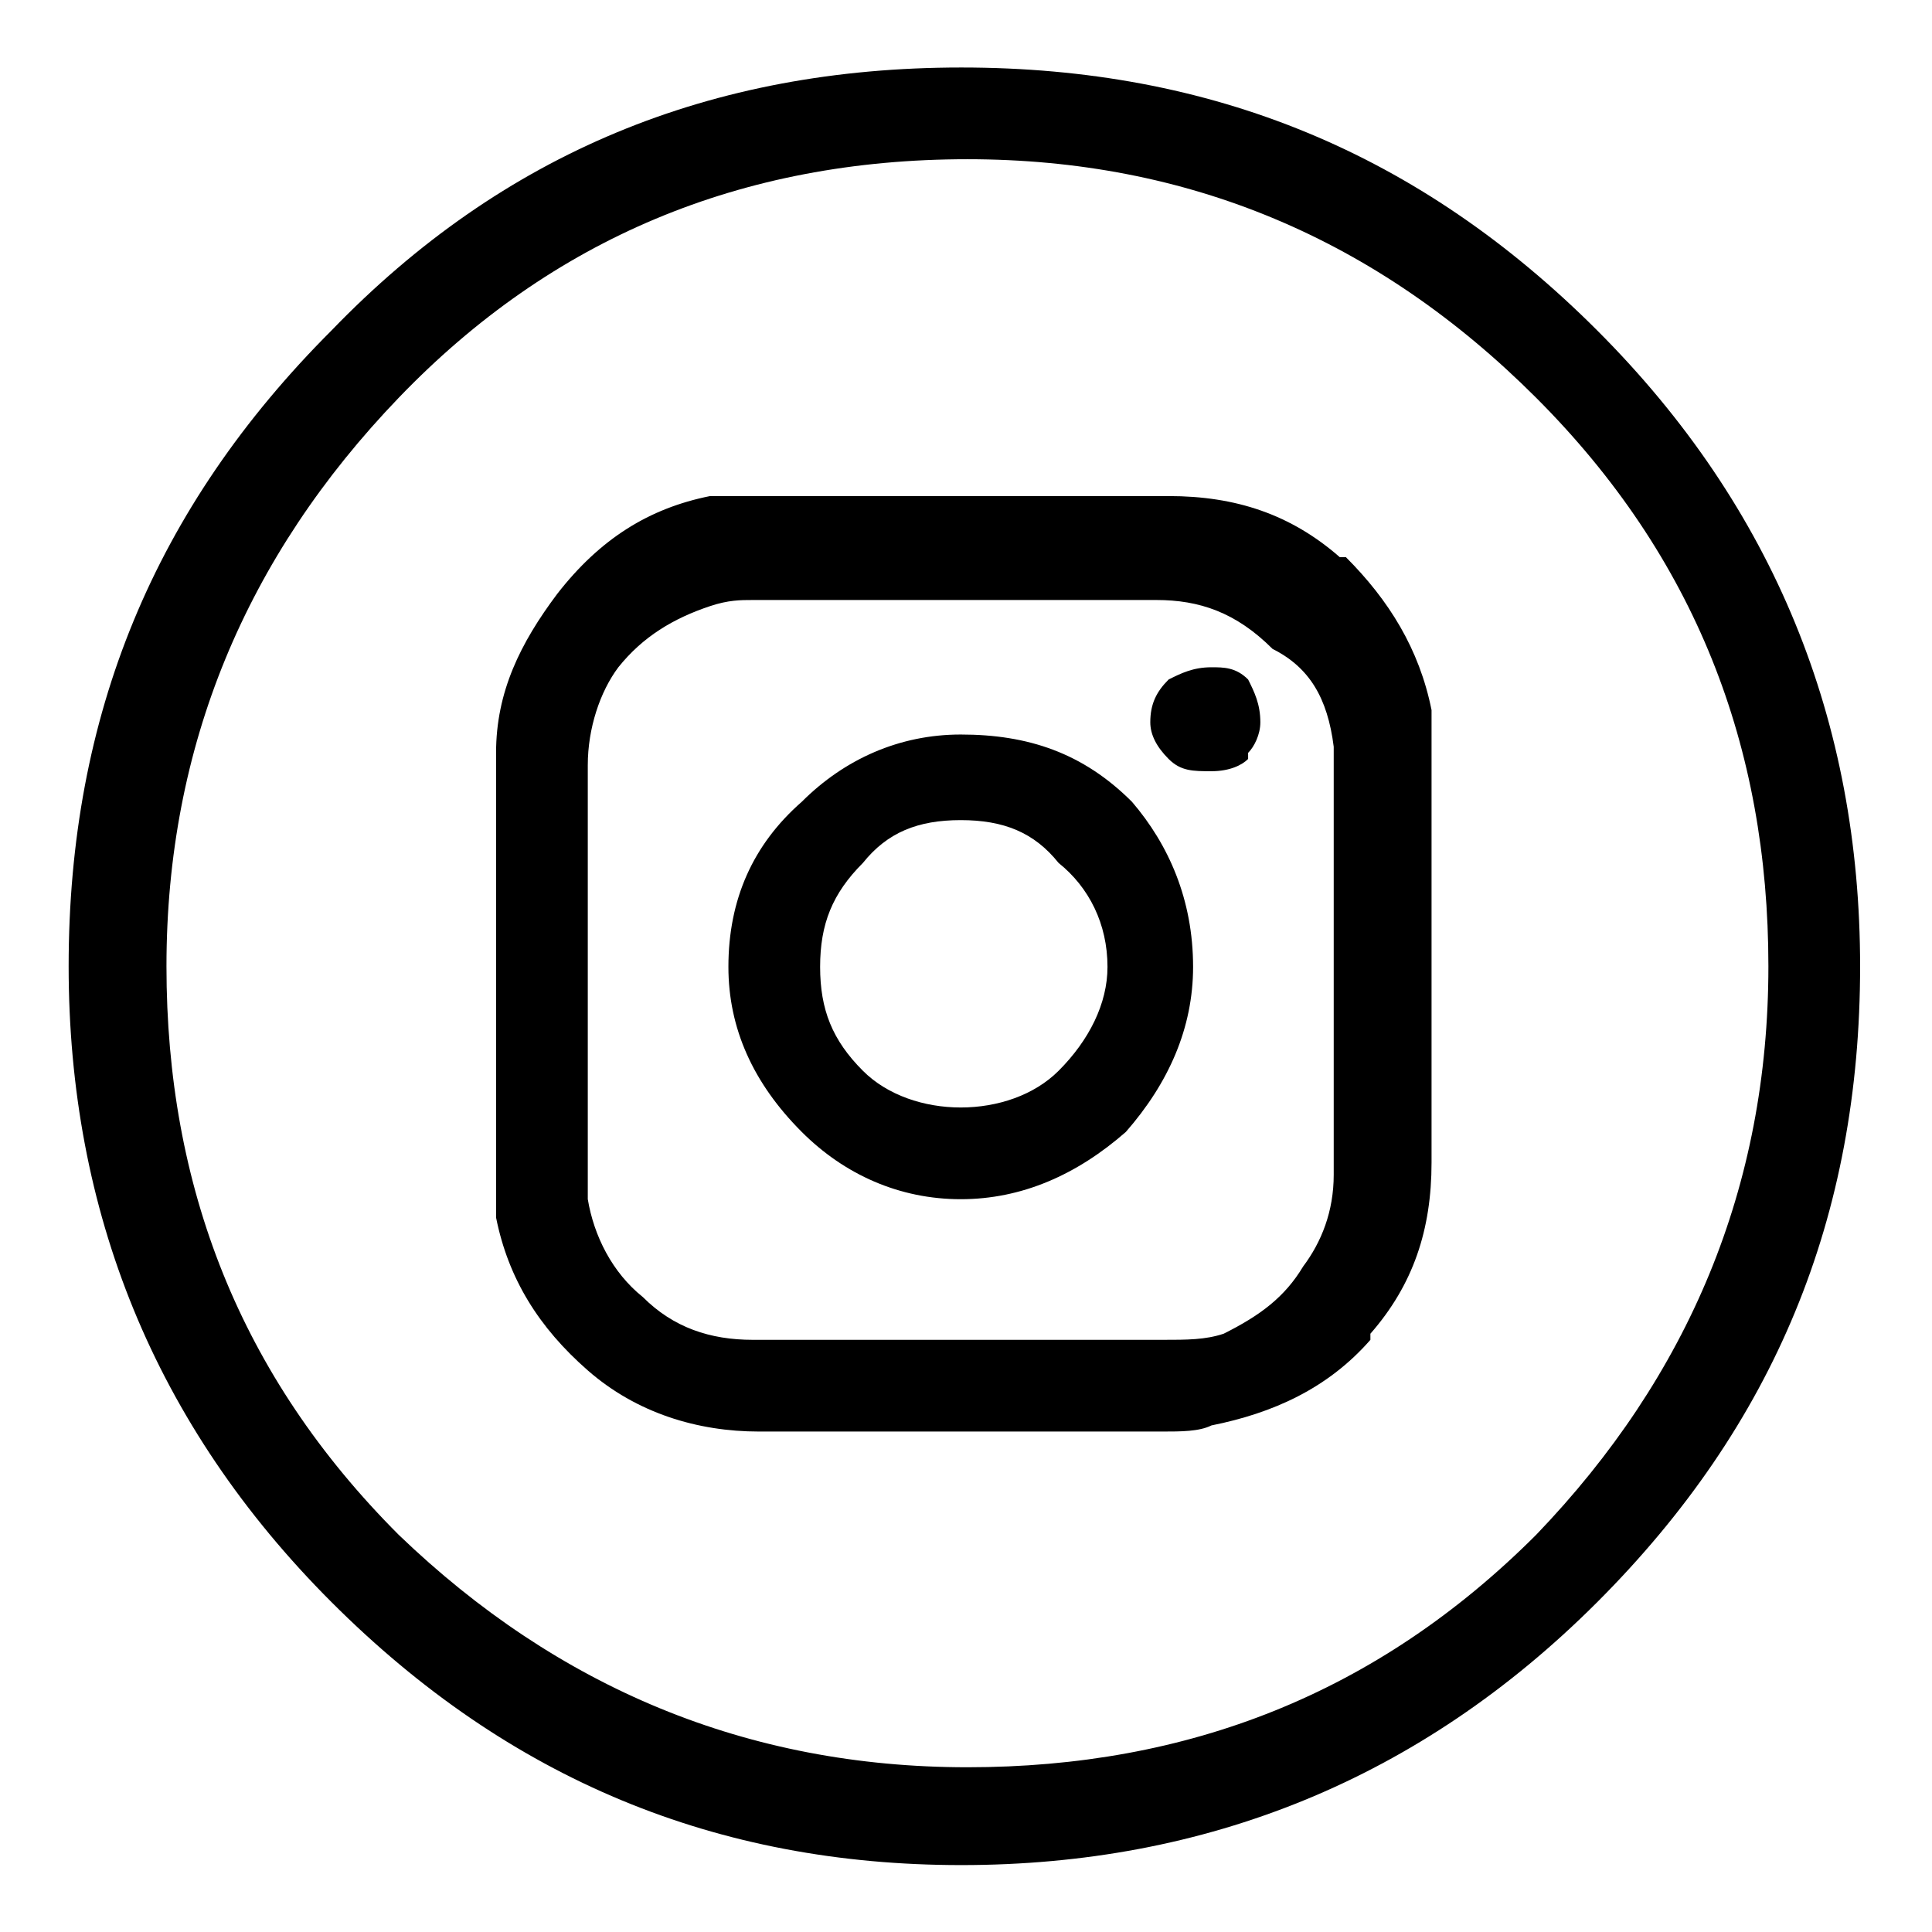
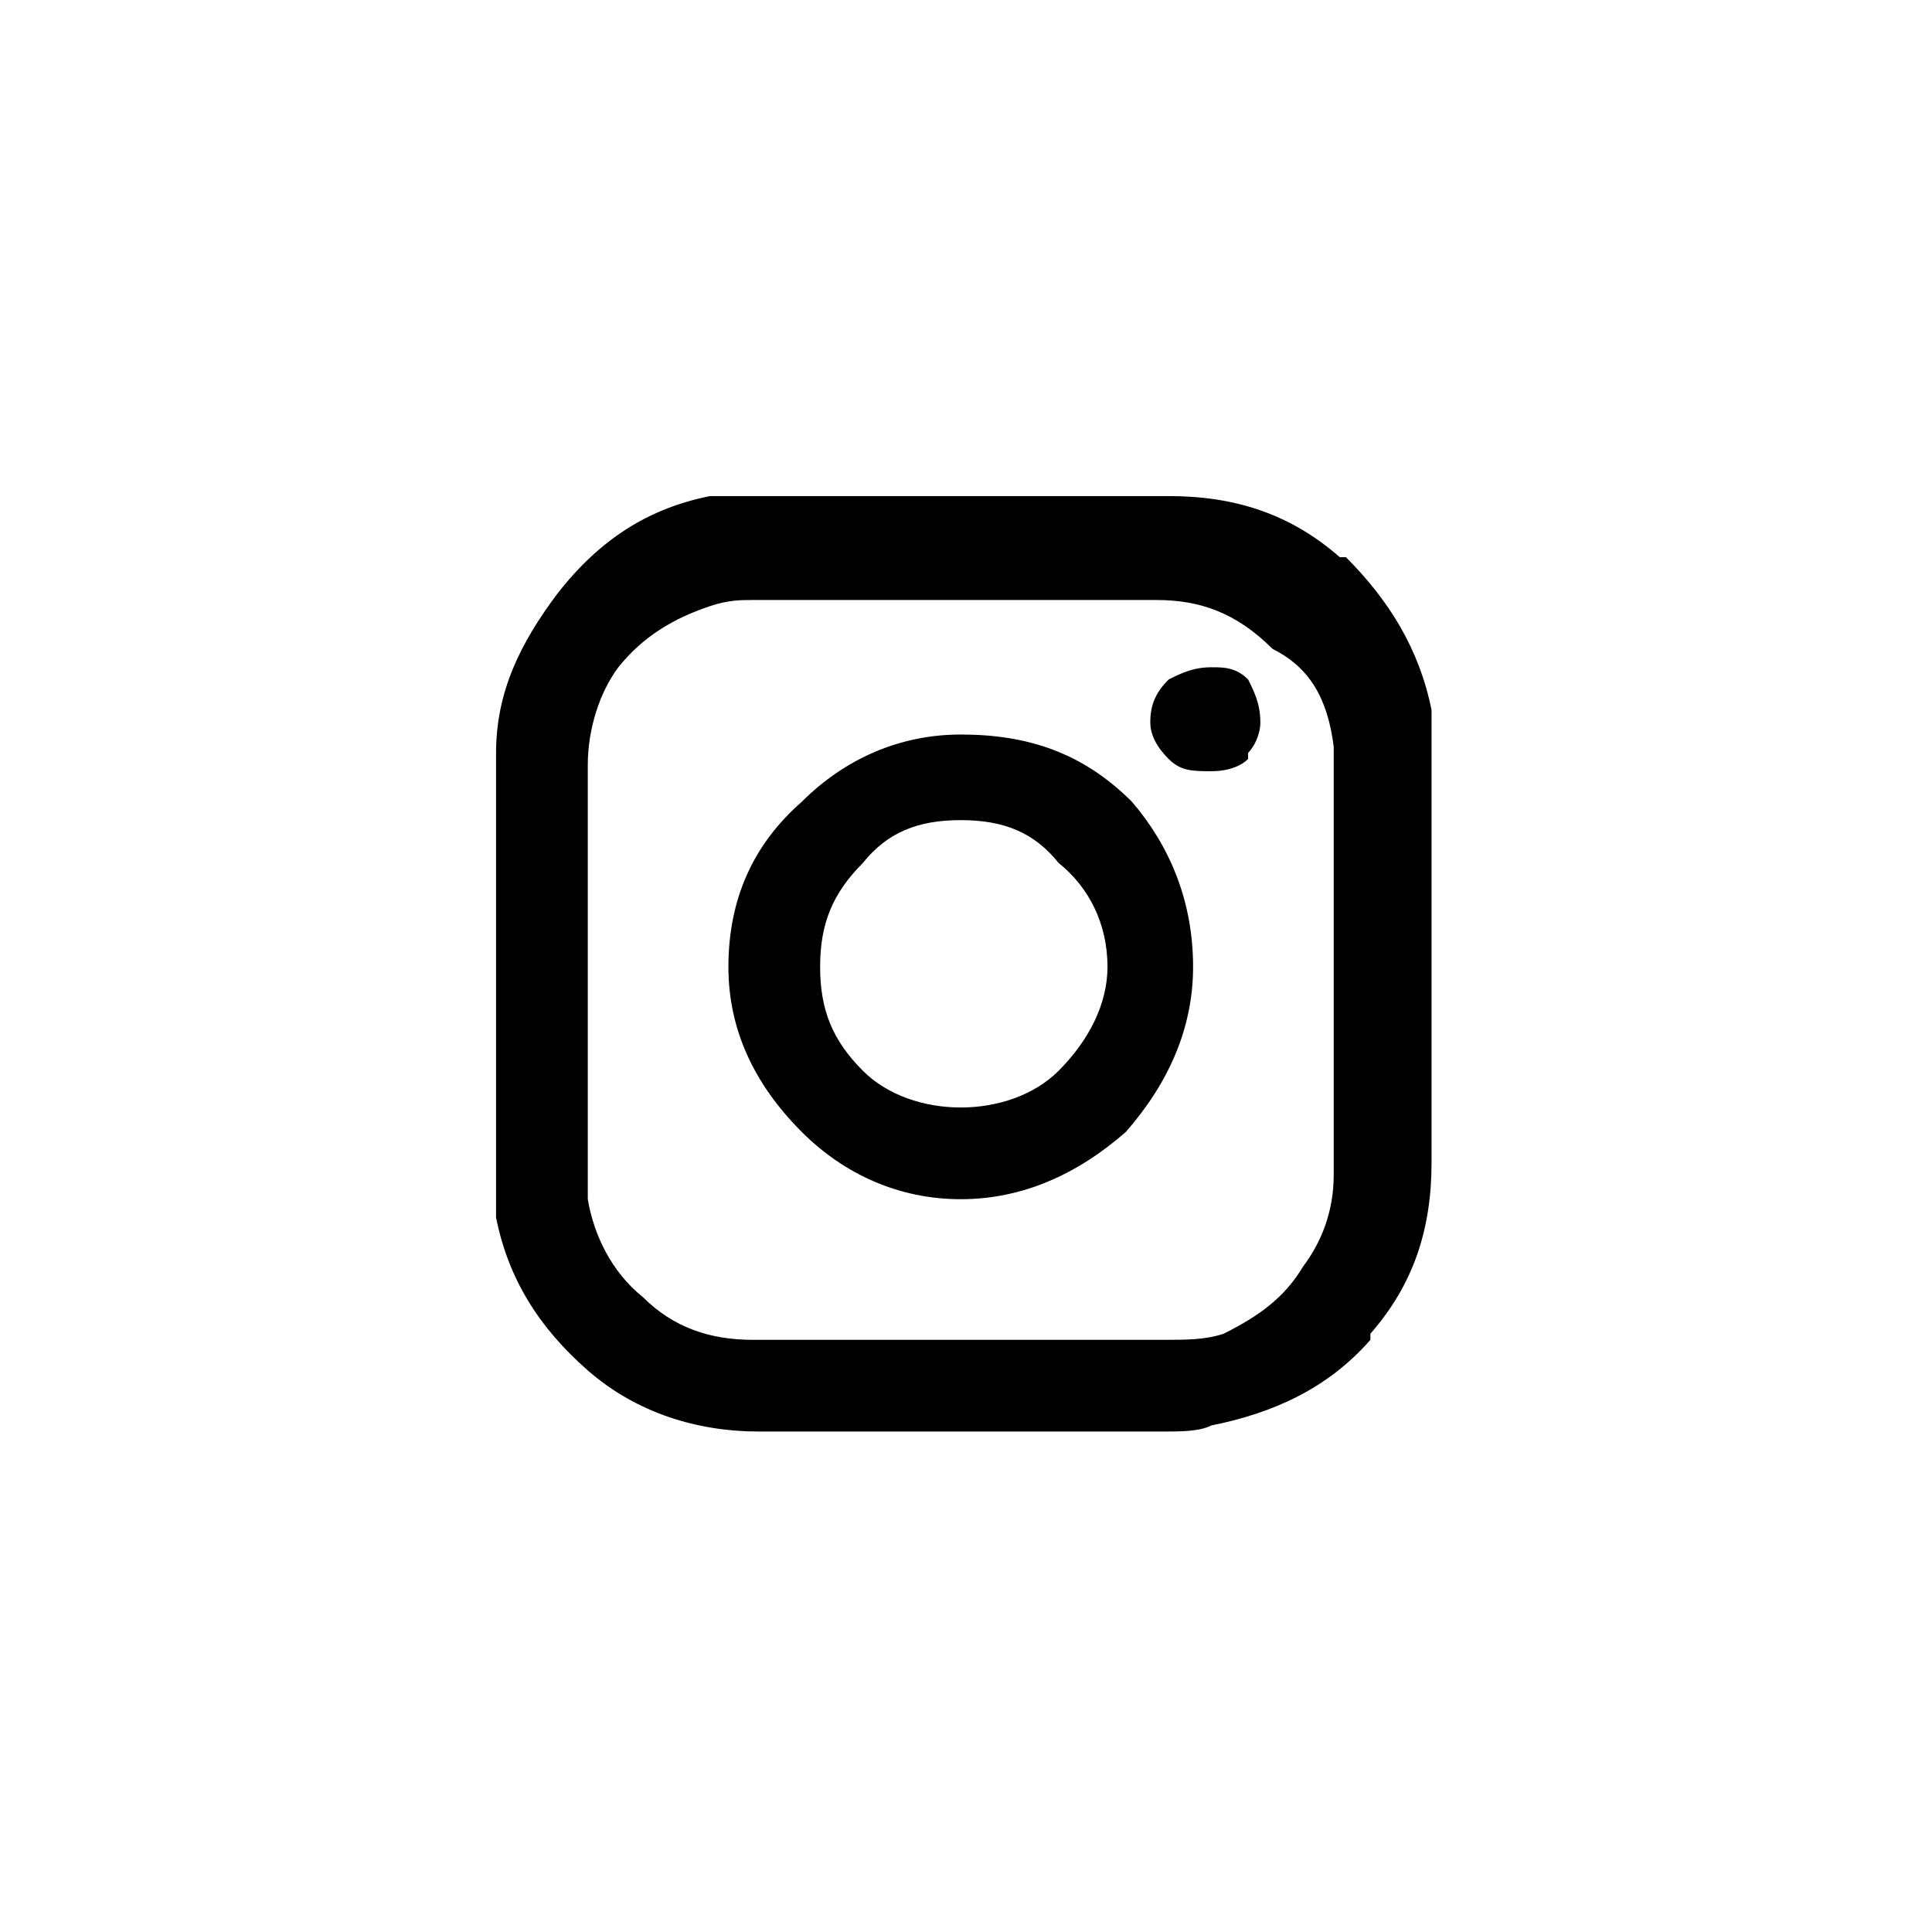
<svg xmlns="http://www.w3.org/2000/svg" version="1.1" id="Capa_1" x="0px" y="0px" viewBox="0 0 34 34" style="enable-background:new 0 0 34 34;" xml:space="preserve">
  <g>
    <g transform="matrix( 1.076, 0, 0, 1.076, -61.2,148.6) ">
      <g>
        <g>
-           <path d="M83-132.7c-2.9-2.9-6.3-4.3-10.4-4.3s-7.5,1.4-10.3,4.3c-2.9,2.9-4.3,6.3-4.3,10.4c0,4,1.4,7.5,4.3,10.4      c2.9,2.9,6.3,4.3,10.3,4.3s7.5-1.4,10.4-4.3c2.9-2.9,4.3-6.3,4.3-10.4C87.3-126.3,85.9-129.8,83-132.7 M72.7-135.5      c3.6,0,6.7,1.3,9.3,3.9c2.6,2.6,3.8,5.7,3.8,9.3c0,3.6-1.3,6.7-3.8,9.3c-2.6,2.6-5.7,3.8-9.3,3.8c-3.6,0-6.7-1.3-9.3-3.8      c-2.6-2.6-3.8-5.7-3.8-9.3c0-3.6,1.3-6.7,3.8-9.3C65.9-134.2,69-135.5,72.7-135.5z" />
-         </g>
+           </g>
      </g>
    </g>
    <g transform="matrix( 1.076, 0, 0, 1.076, 164.75,137.85) ">
      <g>
        <g>
          <path d="M-129.7-116.5c-0.2-1-0.7-1.8-1.4-2.5h-0.1c-0.8-0.7-1.7-1-2.8-1h-6.6c-0.3,0-0.5,0-0.9,0h0c-1,0.2-1.8,0.7-2.5,1.6      c-0.6,0.8-1,1.6-1,2.6c0,2.3,0,4.6,0,6.8c0,0.3,0,0.5,0,0.8c0.2,1,0.7,1.8,1.5,2.5c0.8,0.7,1.8,1,2.8,1h6.6c0.3,0,0.6,0,0.8-0.1      c1-0.2,1.9-0.6,2.6-1.4v-0.1c0.7-0.8,1-1.7,1-2.8v-6.7C-129.7-116-129.7-116.2-129.7-116.5L-129.7-116.5 M-131.3-115.9      L-131.3-115.9c0,0.1,0,0.2,0,0.4v6.6c0,0.6-0.2,1.1-0.5,1.5c-0.3,0.5-0.7,0.8-1.3,1.1h0c-0.3,0.1-0.6,0.1-1,0.1h-6.7      c-0.7,0-1.3-0.2-1.8-0.7v0c-0.5-0.4-0.8-1-0.9-1.6c0-0.1,0-0.2,0-0.4v-6.7c0-0.6,0.2-1.2,0.5-1.6c0.4-0.5,0.9-0.8,1.5-1h0      c0.3-0.1,0.5-0.1,0.7-0.1c2.2,0,4.4,0,6.6,0c0.7,0,1.3,0.2,1.9,0.8C-131.7-117.2-131.4-116.7-131.3-115.9 M-133.6-112.3      c0-1.1-0.4-2-1-2.7c-0.8-0.8-1.7-1.1-2.8-1.1c-1,0-1.9,0.4-2.6,1.1c-0.8,0.7-1.2,1.6-1.2,2.7c0,1,0.4,1.9,1.2,2.7      c0.7,0.7,1.6,1.1,2.6,1.1s1.9-0.4,2.7-1.1C-134-110.4-133.6-111.3-133.6-112.3 M-135-112.3c0,0.6-0.3,1.2-0.8,1.7      c-0.4,0.4-1,0.6-1.6,0.6c-0.6,0-1.2-0.2-1.6-0.6c-0.5-0.5-0.7-1-0.7-1.7c0-0.7,0.2-1.2,0.7-1.7c0.4-0.5,0.9-0.7,1.6-0.7      c0.7,0,1.2,0.2,1.6,0.7C-135.3-113.6-135-113-135-112.3 M-132.5-116.3c0-0.3-0.1-0.5-0.2-0.7c-0.2-0.2-0.4-0.2-0.6-0.2      c-0.3,0-0.5,0.1-0.7,0.2c-0.2,0.2-0.3,0.4-0.3,0.7c0,0.2,0.1,0.4,0.3,0.6c0.2,0.2,0.4,0.2,0.7,0.2c0.3,0,0.5-0.1,0.6-0.2v-0.1      C-132.6-115.9-132.5-116.1-132.5-116.3z" />
        </g>
      </g>
    </g>
  </g>
</svg>